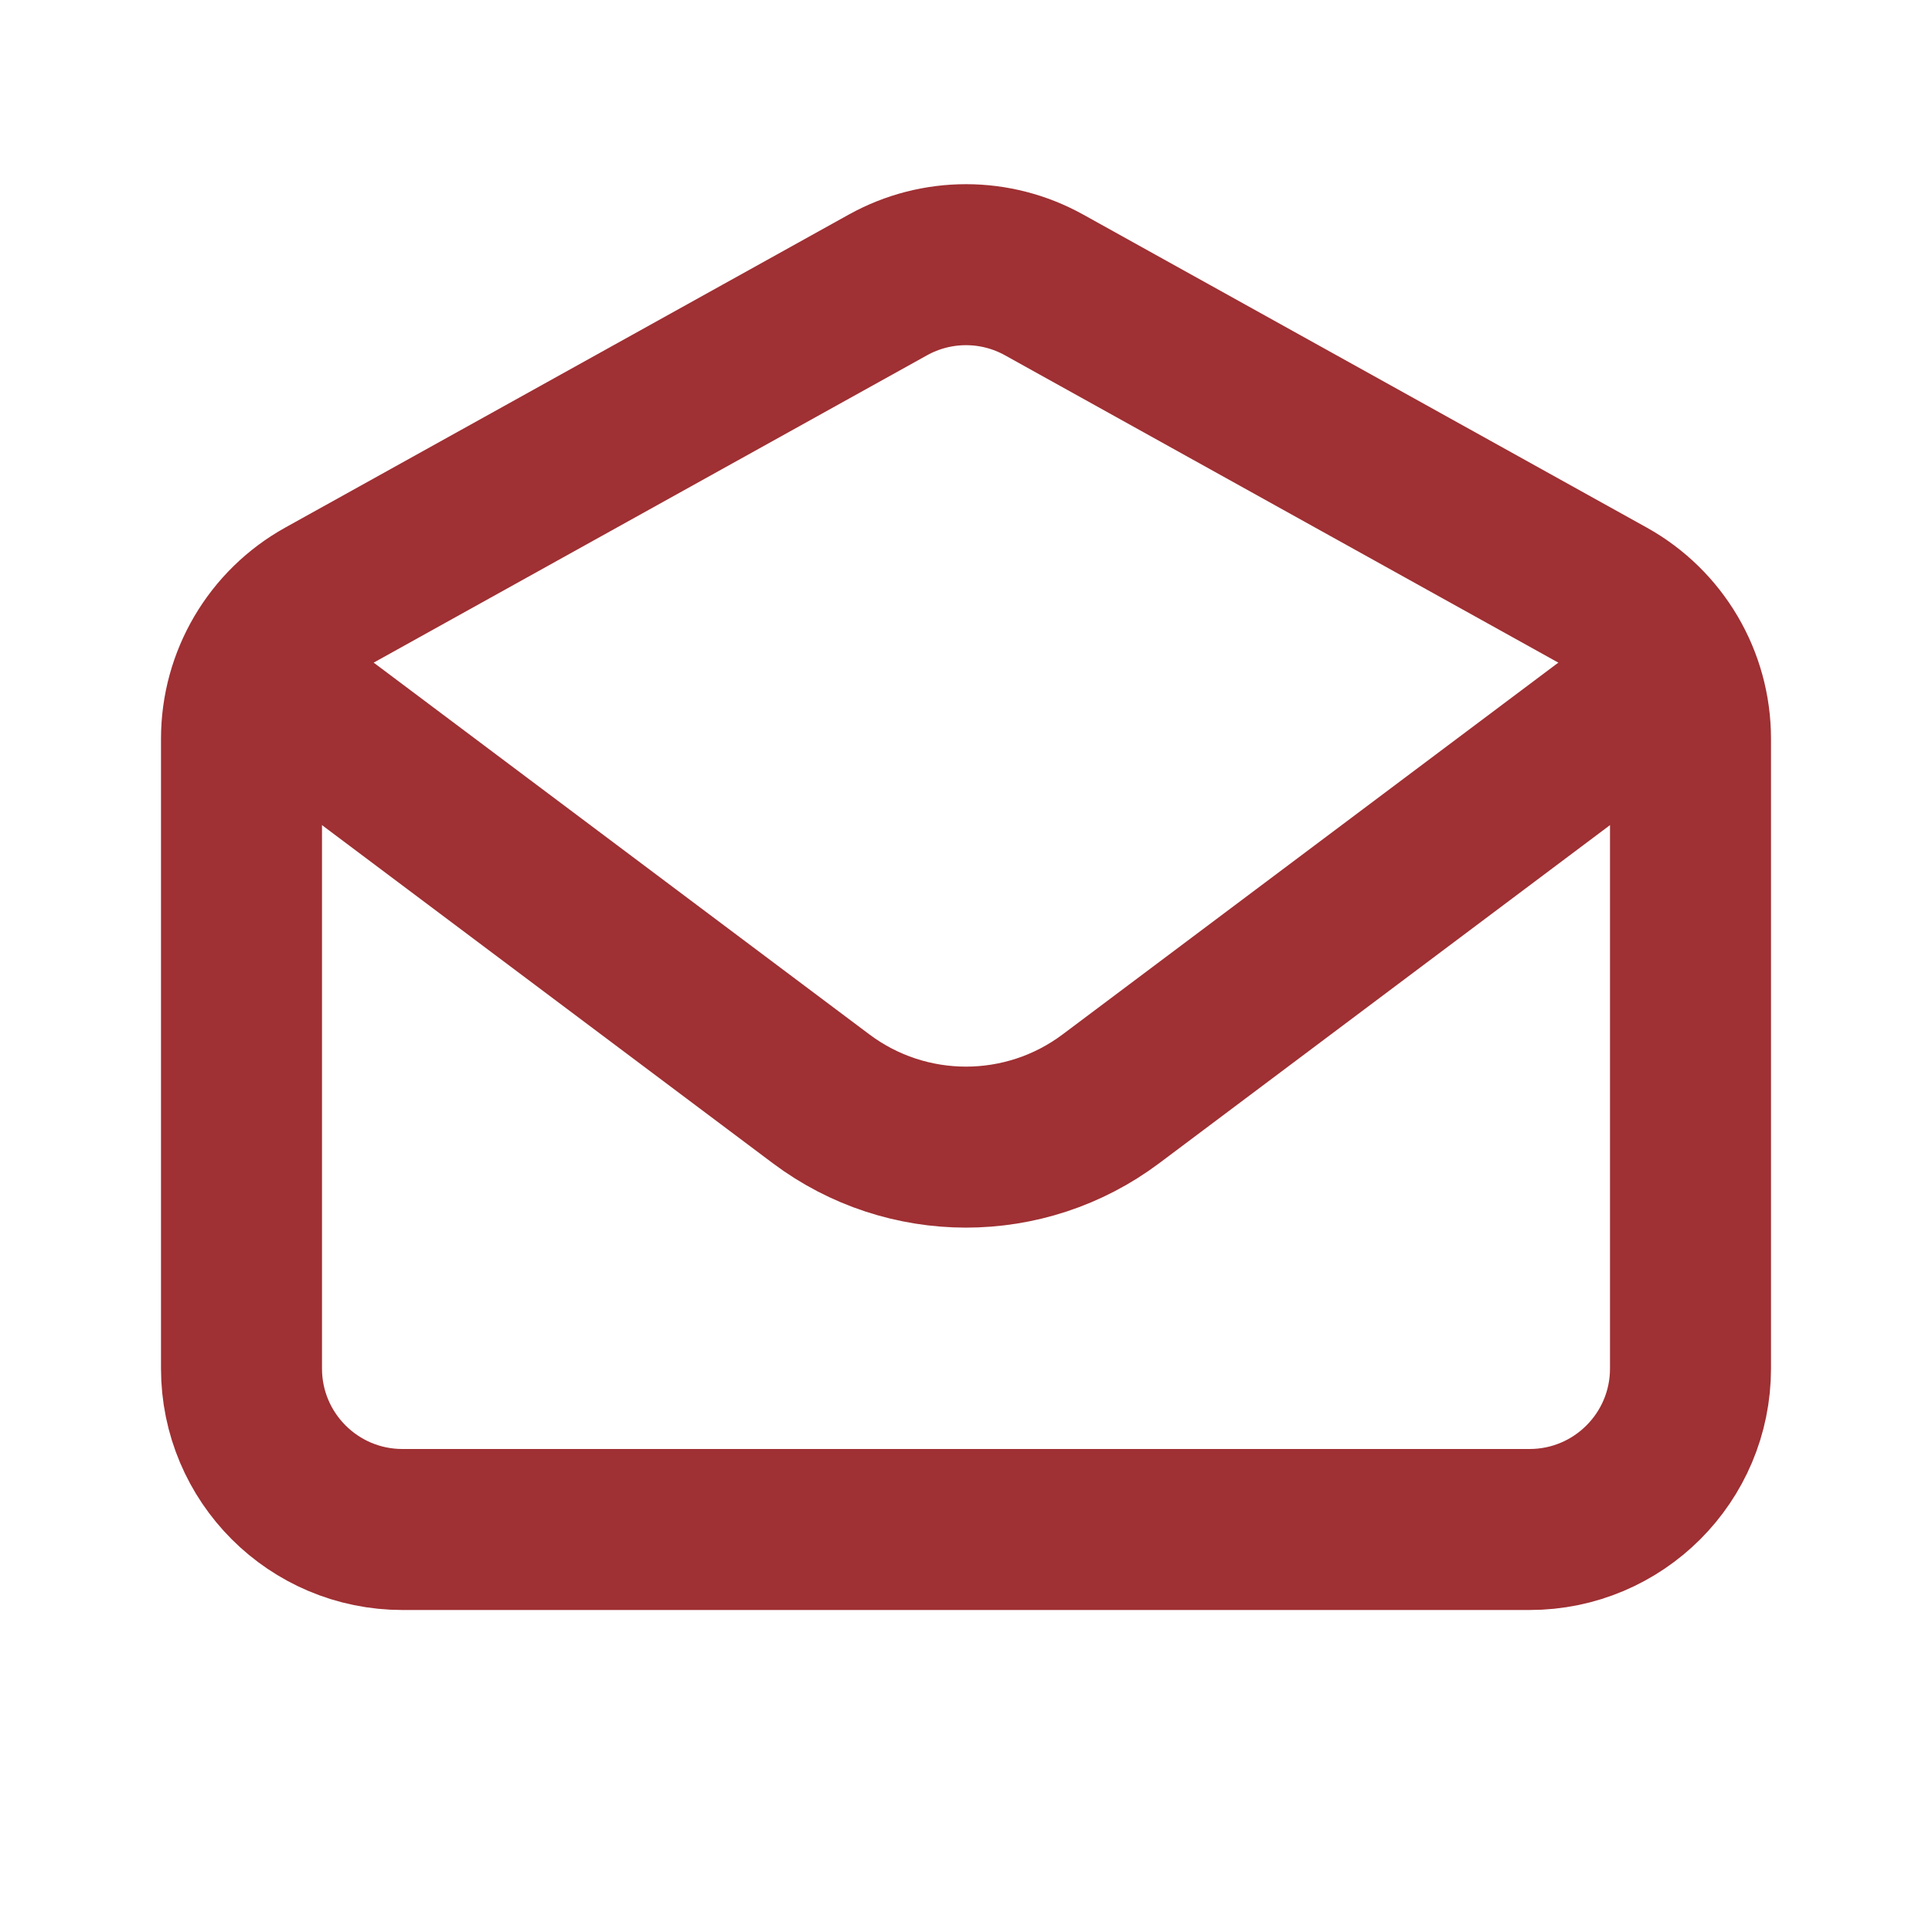
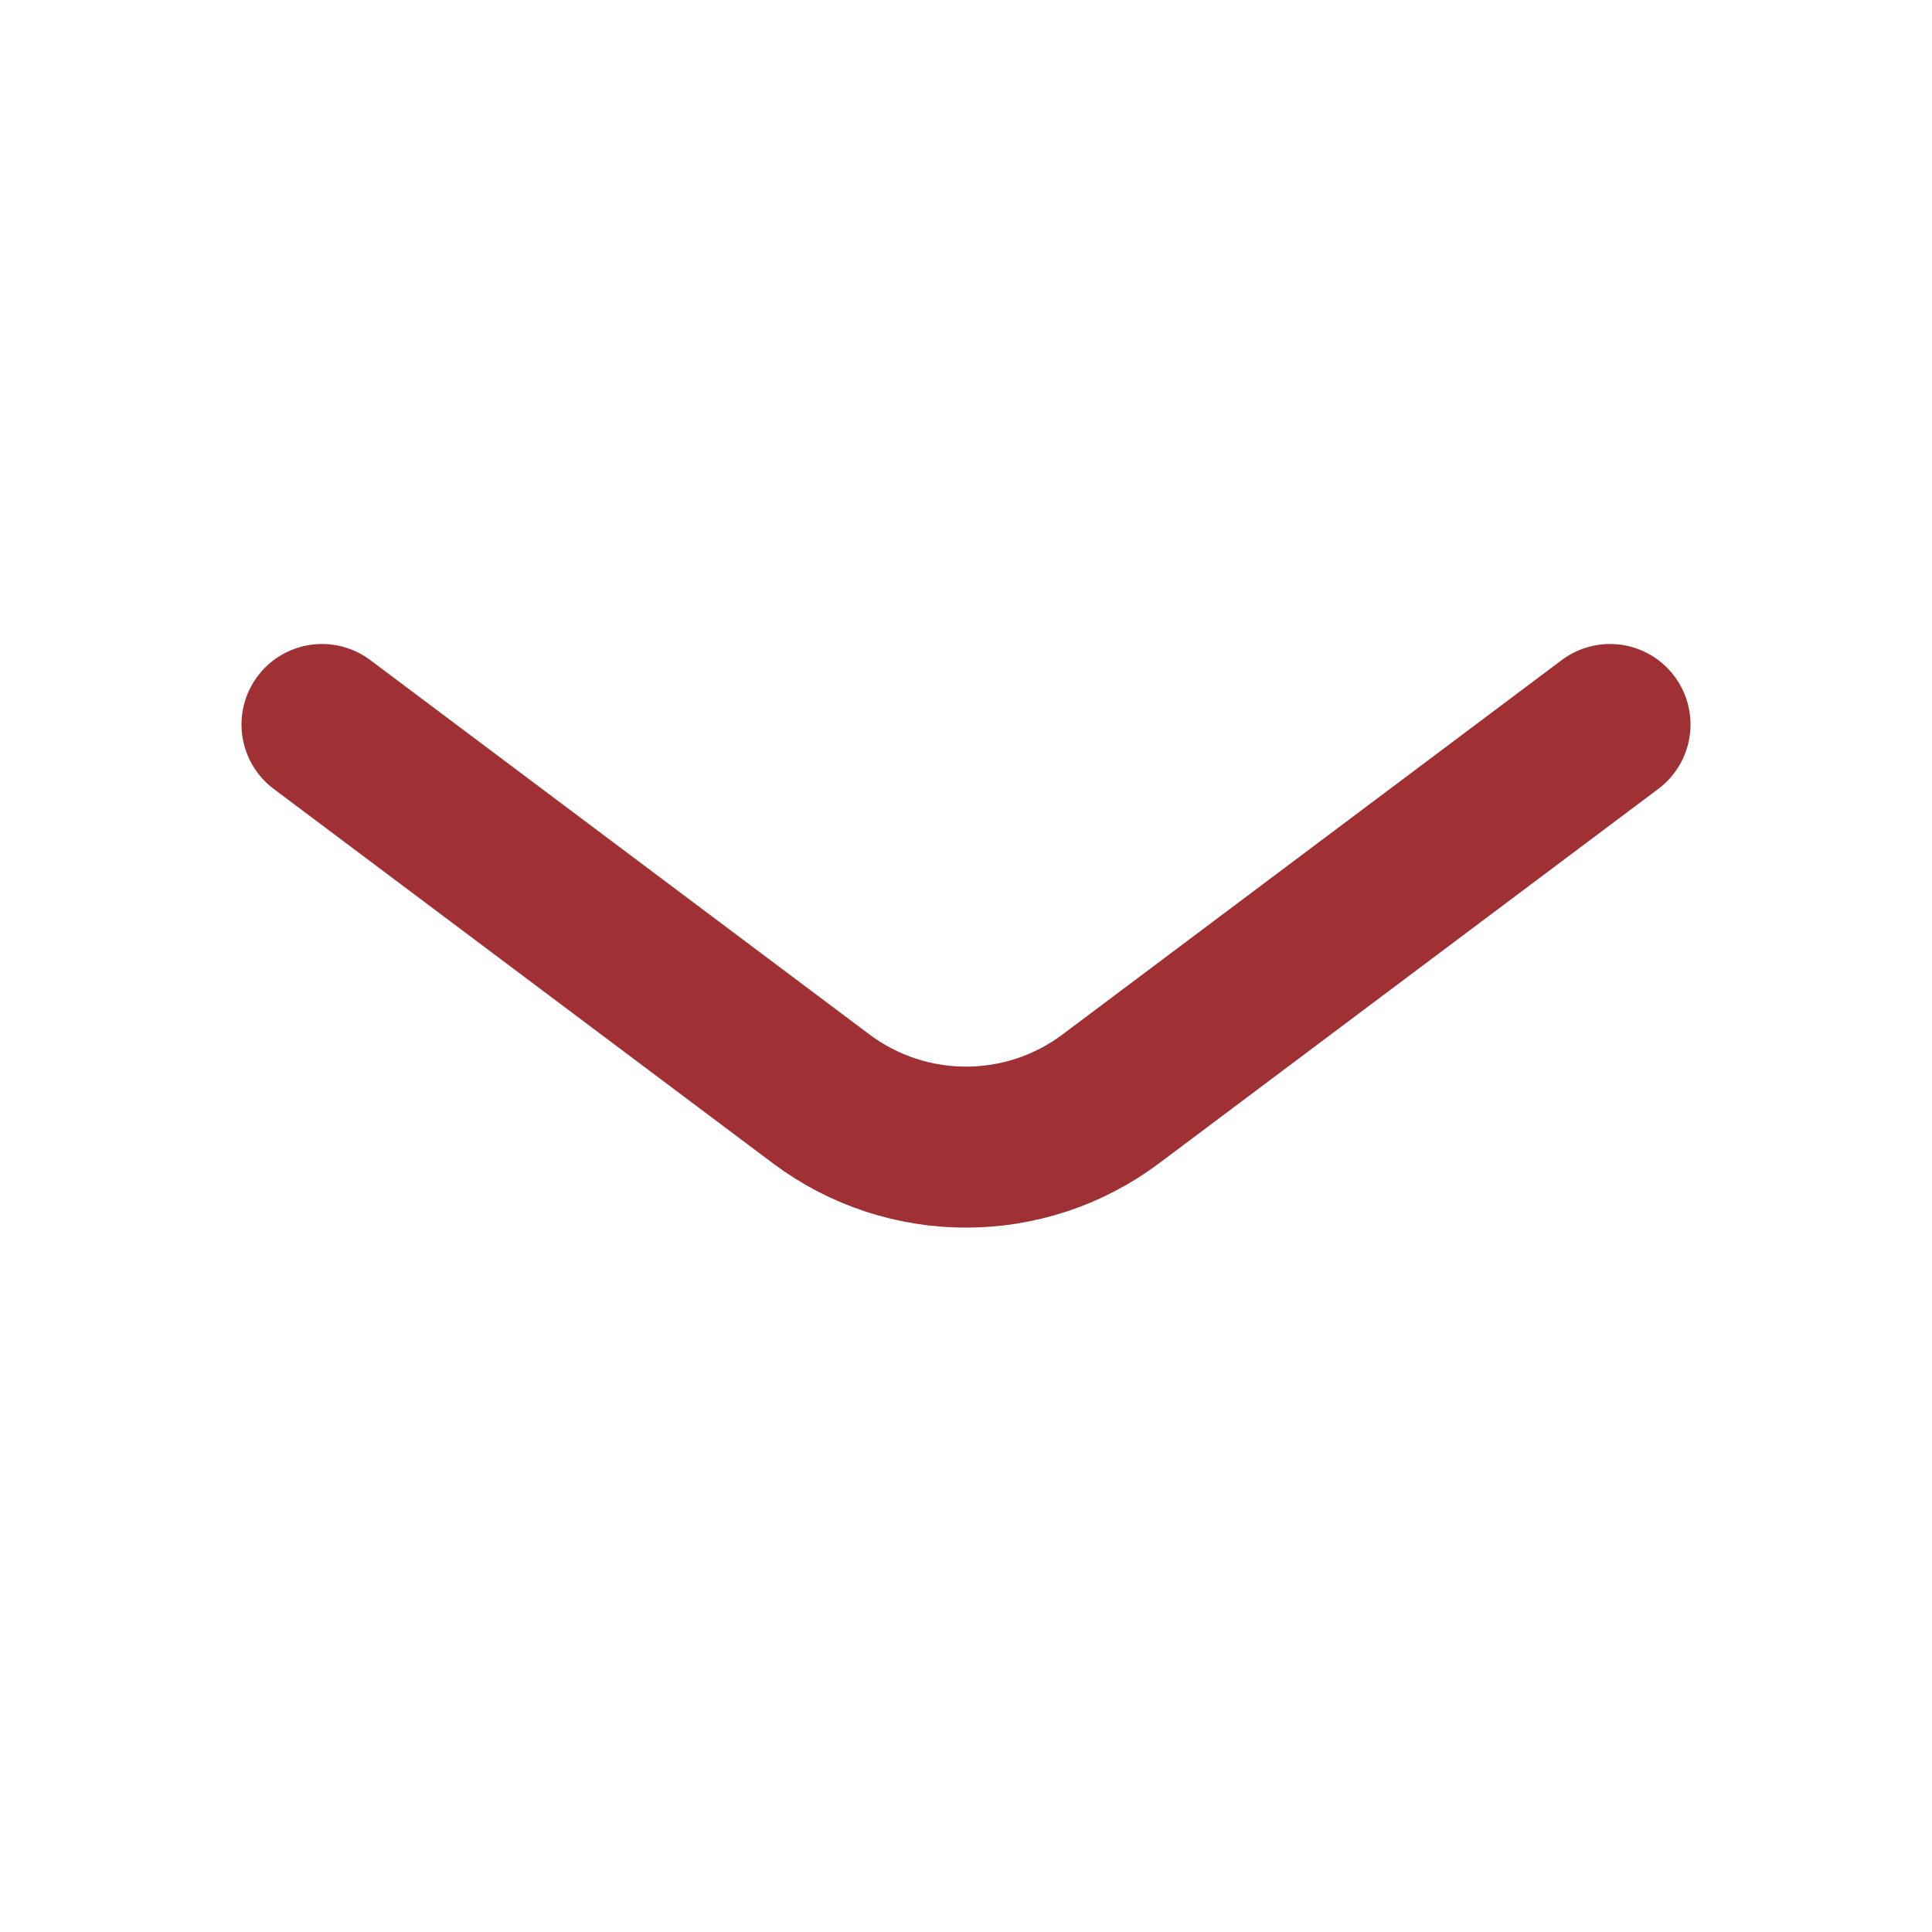
<svg xmlns="http://www.w3.org/2000/svg" width="16px" height="16px" viewBox="0 0 24 24" fill="none">
  <path d="M4 9L10.2 13.65C11.267 14.45 12.733 14.45 13.8 13.65L20 9" stroke="#9f3033" stroke-width="2" stroke-linecap="round" stroke-linejoin="round" />
-   <path d="M3 9.177C3 8.45 3.394 7.781 4.029 7.428L11.029 3.54C11.633 3.204 12.367 3.204 12.971 3.54L19.971 7.428C20.606 7.781 21 8.45 21 9.177V17C21 18.105 20.105 19 19 19H5C3.895 19 3 18.105 3 17V9.177Z" stroke="#9f3033" stroke-width="2" stroke-linecap="round" />
</svg>